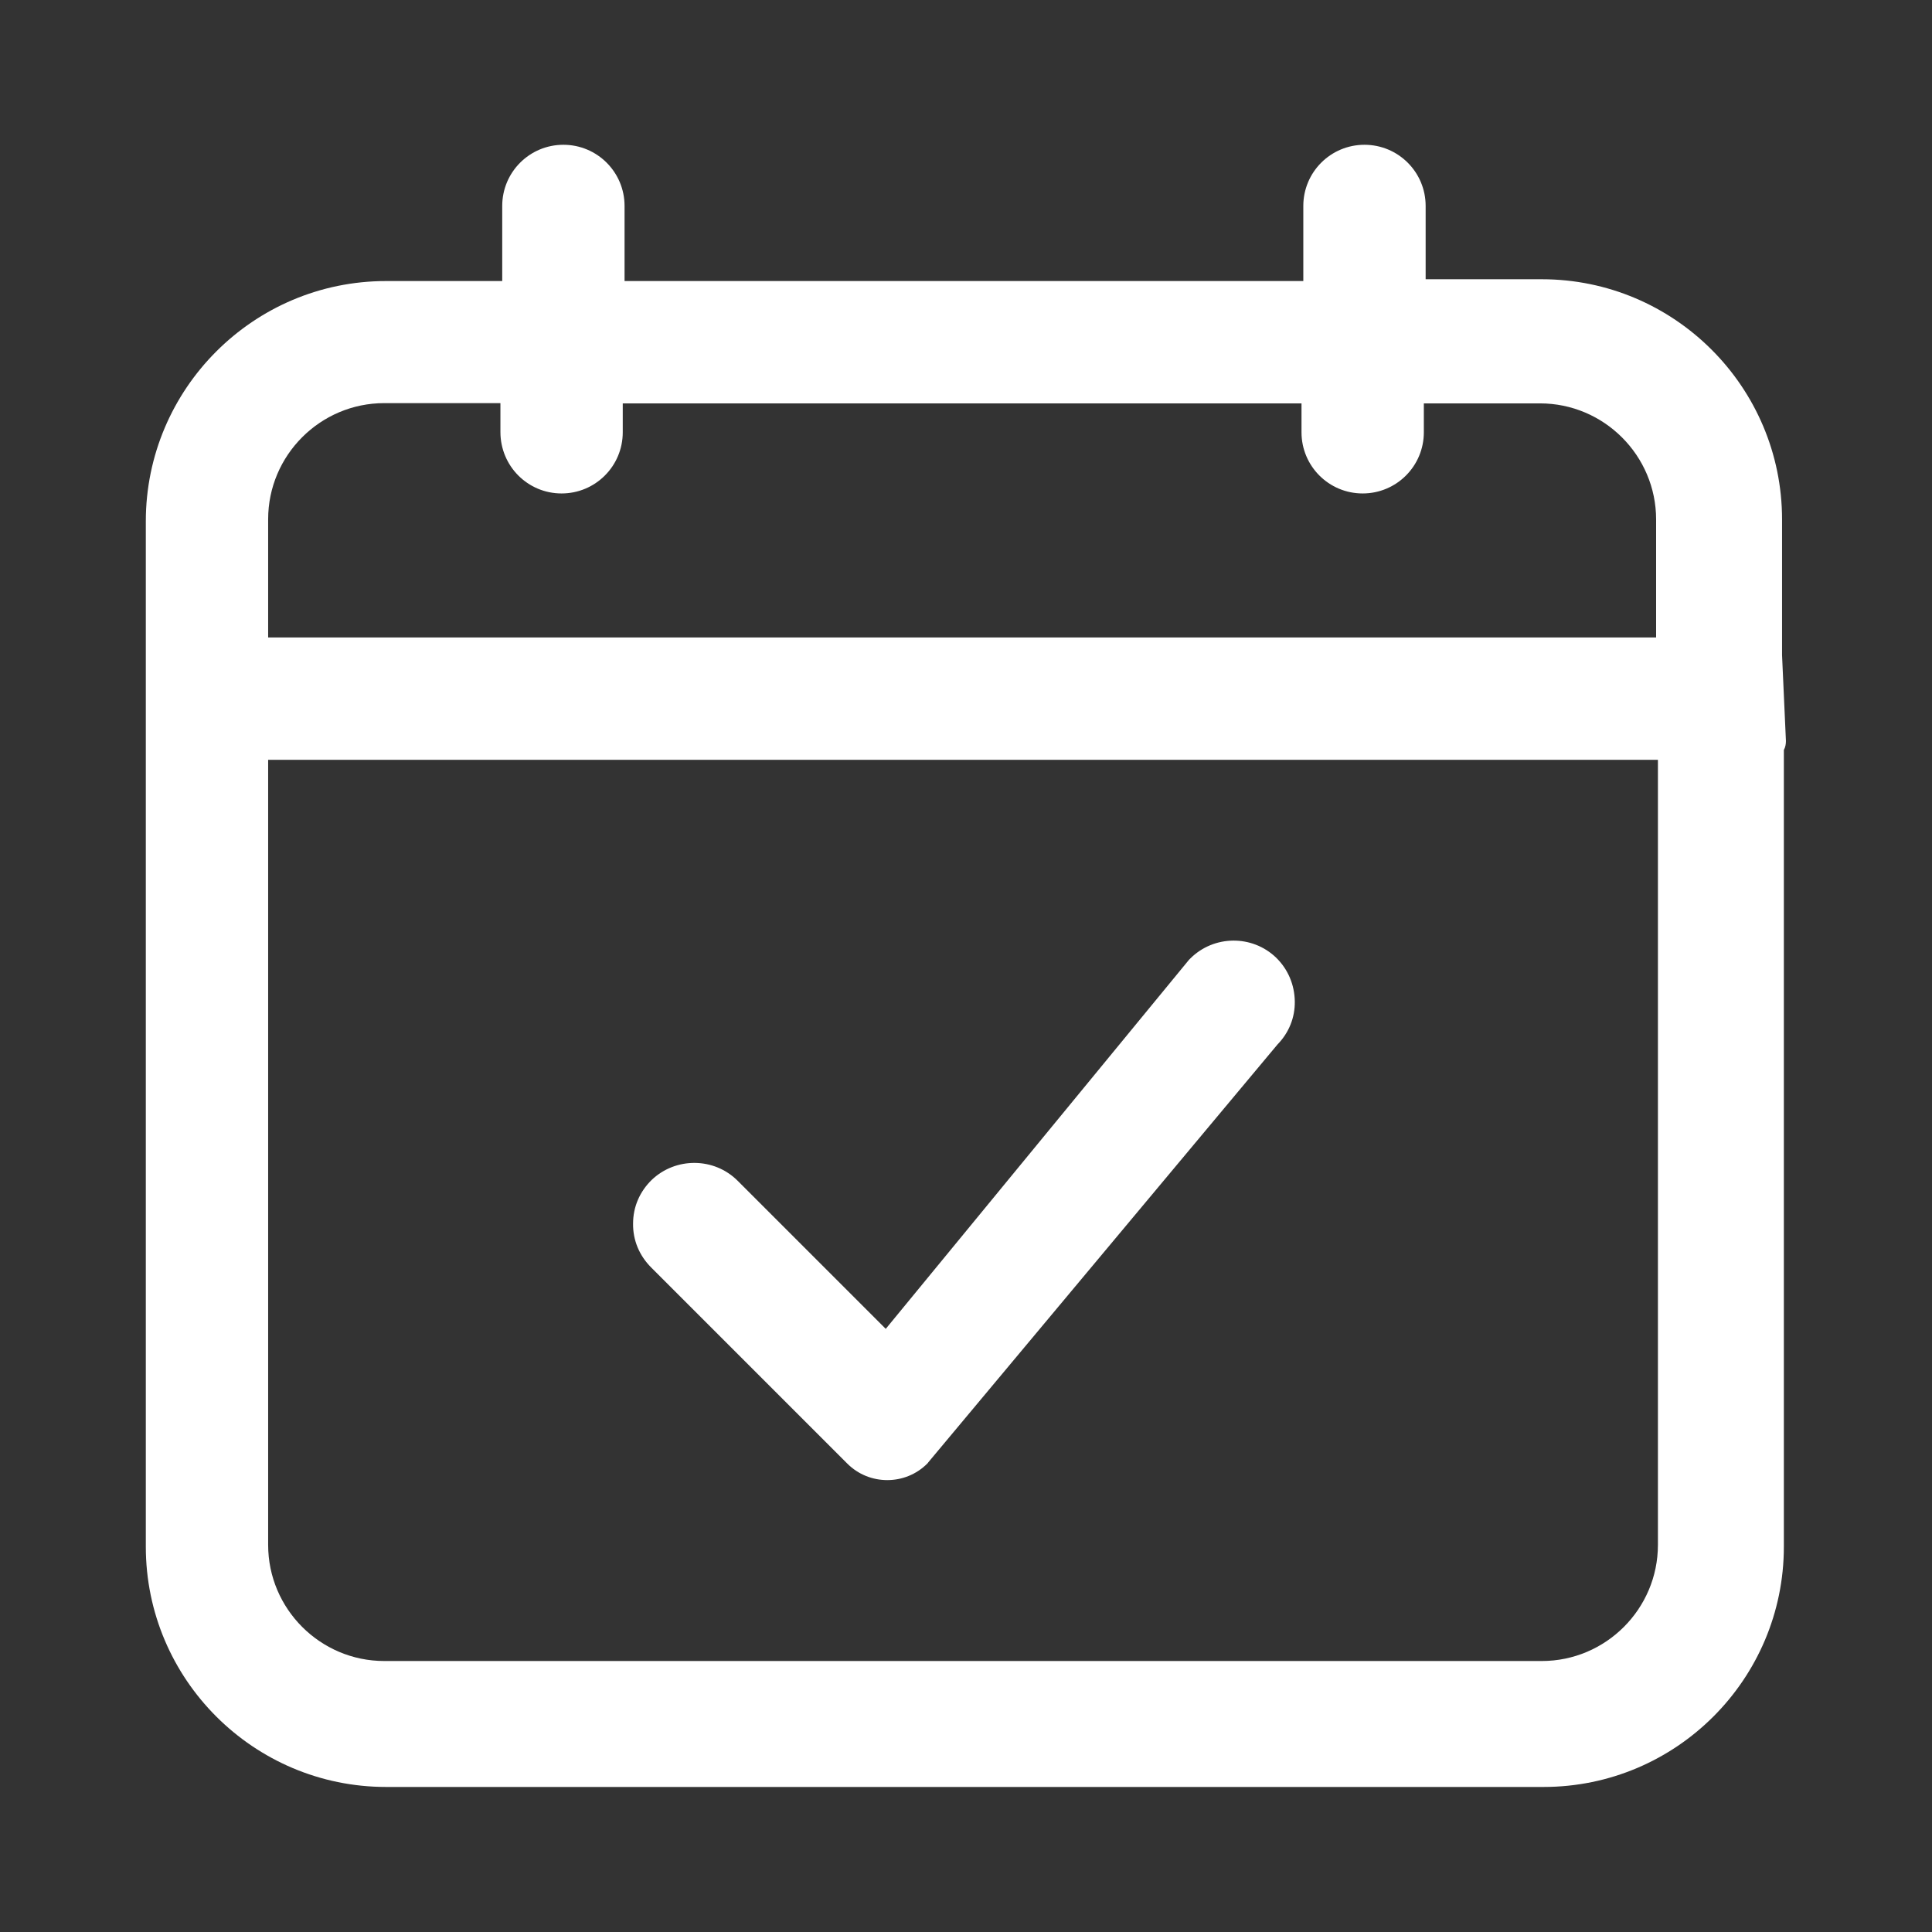
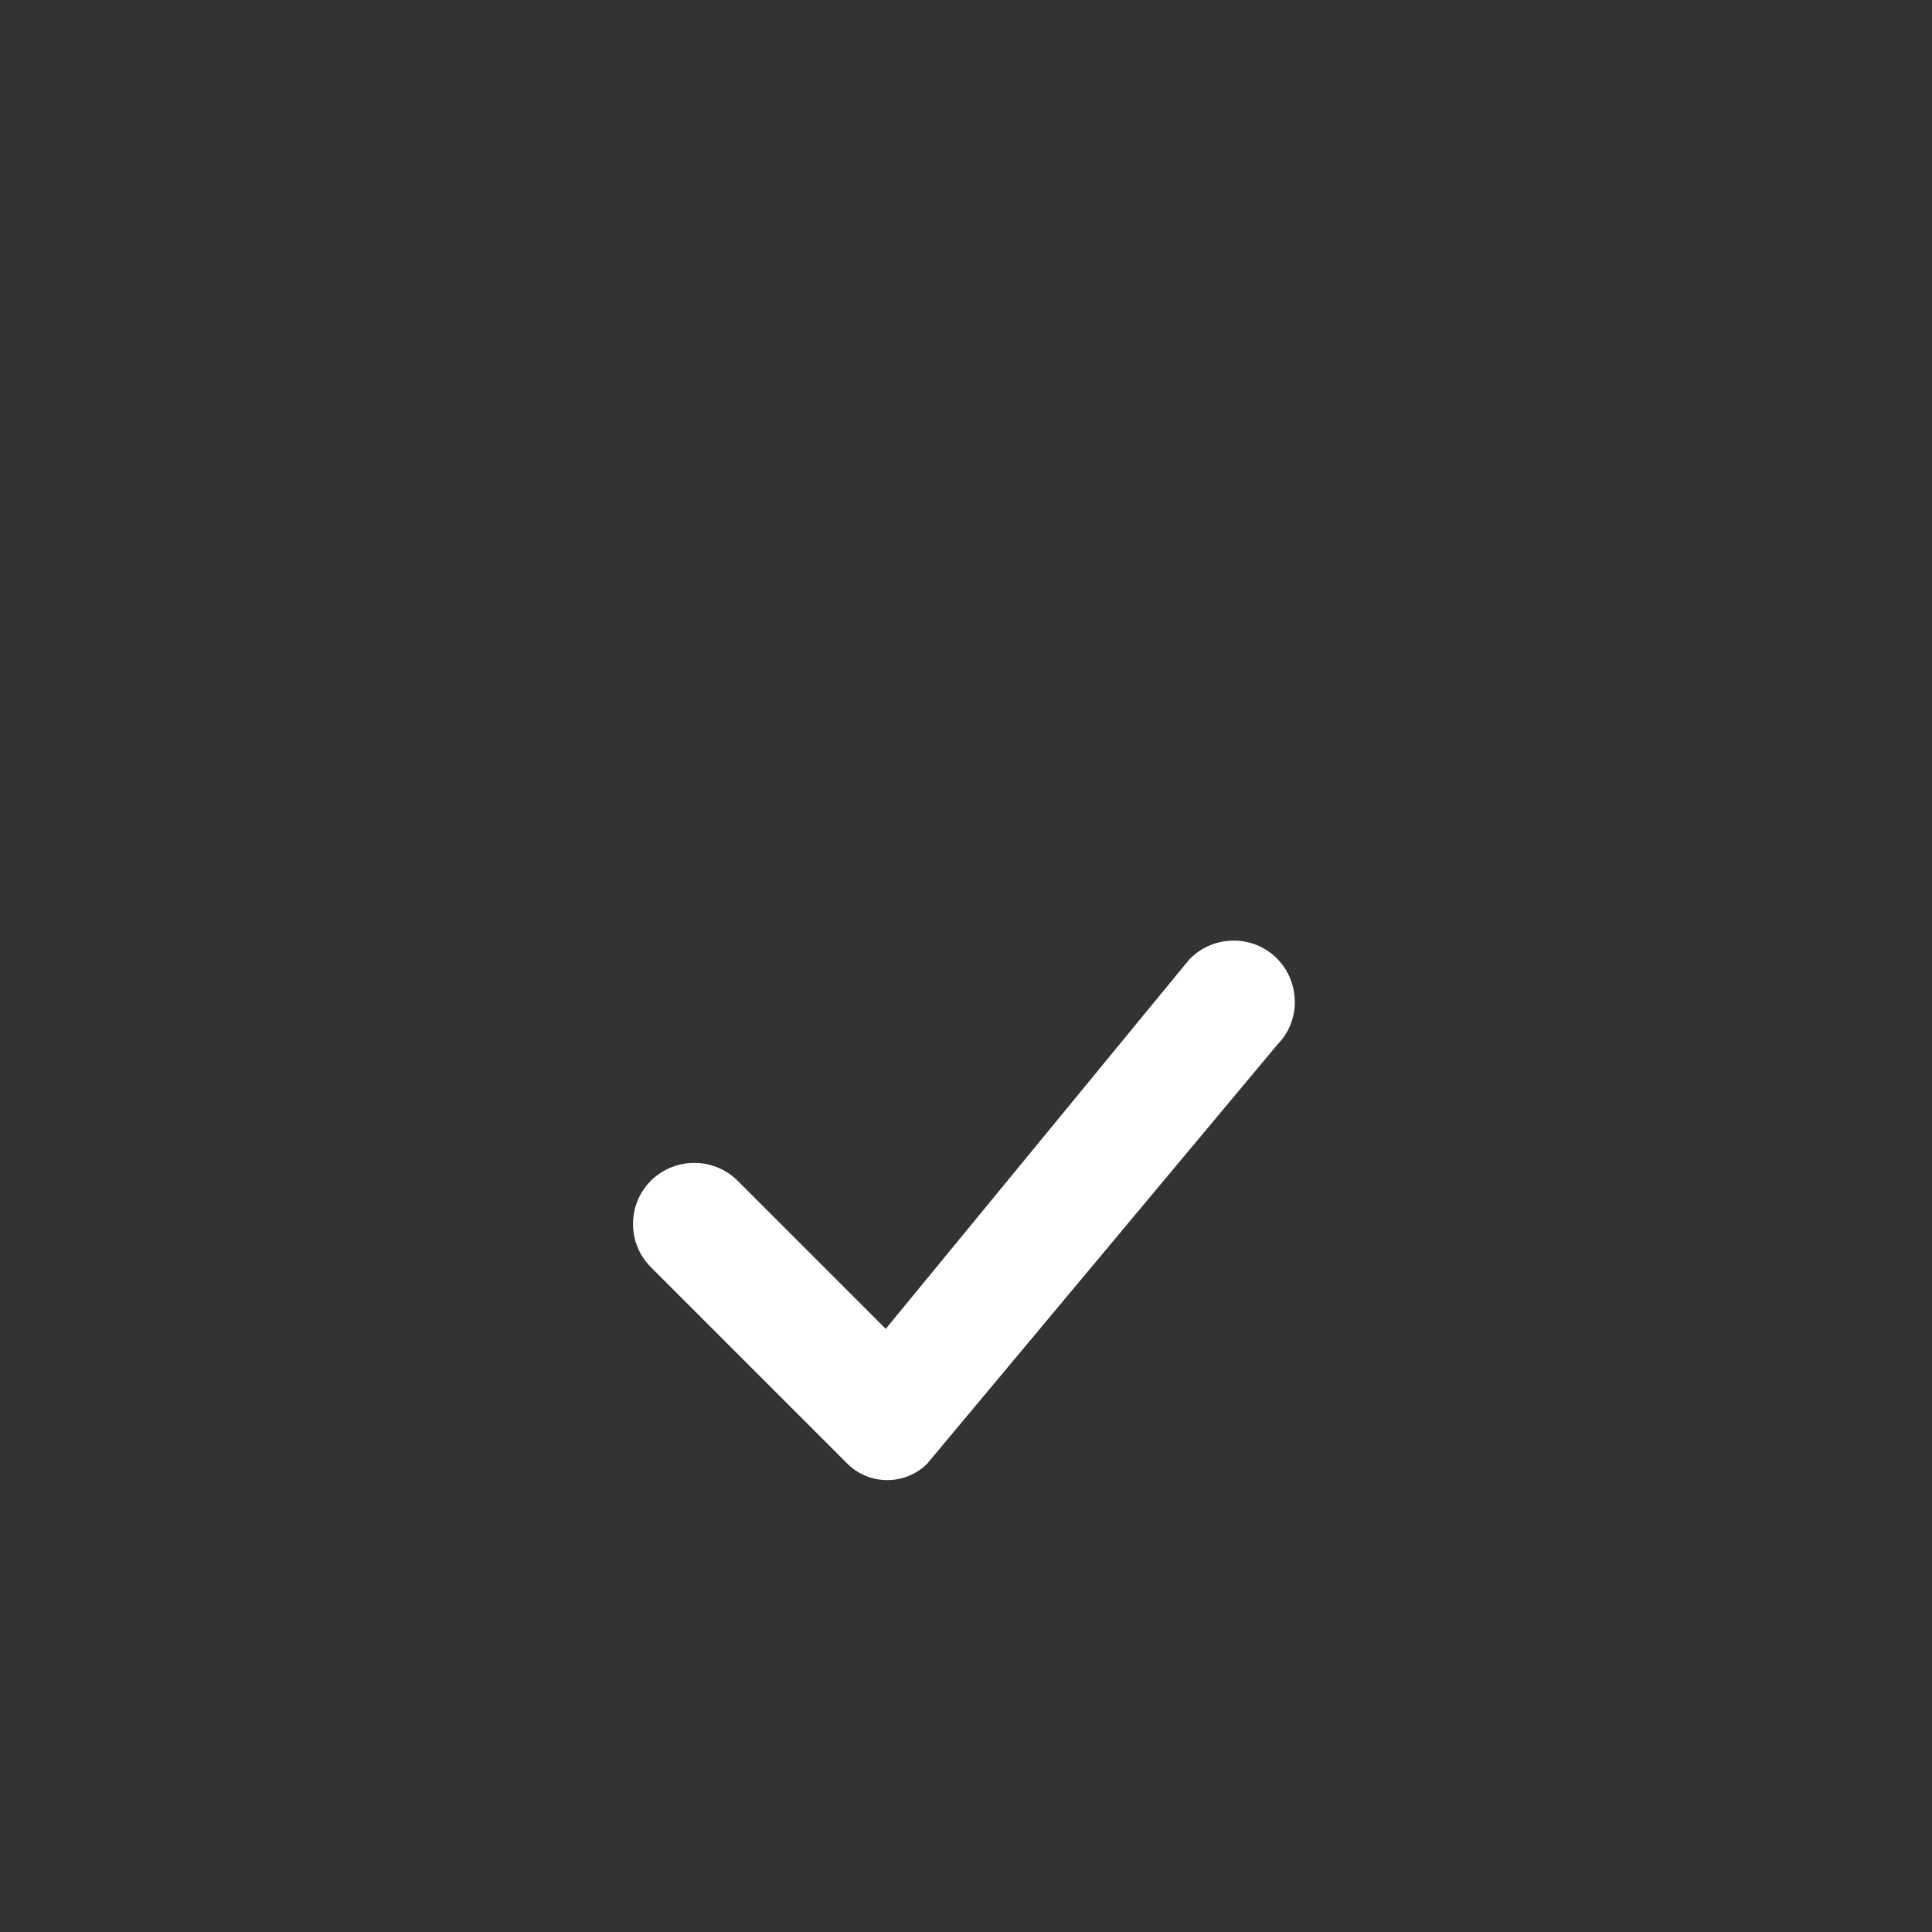
<svg xmlns="http://www.w3.org/2000/svg" version="1.1" id="Capa_1" x="0px" y="0px" viewBox="0 0 748.6 748.6" style="enable-background:new 0 0 748.6 748.6;" xml:space="preserve">
  <rect x="0" y="0" width="748.6" height="748.6" fill="#333333" stroke="none" />
  <style type="text/css">
	.st0{fill:#FFFFFF;}
</style>
  <g>
-     <path class="st0" d="M690.5,253.9v-52.6c0-51.4-41.8-93.1-93.1-93.1h-45V79.8c0-13.1-10.6-23.7-23.7-23.7   c-13.1,0-23.7,10.6-23.7,23.7v29.1H242V79.8c0-13.1-10.6-23.7-23.7-23.7c-13.1,0-23.7,10.6-23.7,23.7v29.1h-45   c-51.4,0-93.1,41.8-93.1,93.1v397.3c0,51.4,41.8,93.1,93.1,93.1h448.5c51.4,0,93.1-41.8,93.1-93.1V290.6c0.6-1.1,0.8-2.3,0.8-3.5   L690.5,253.9z M217.6,191.2c13.1,0,23.7-10.6,23.7-23.7v-11.2h263v11.2c0,13.1,10.6,23.7,23.7,23.7s23.7-10.6,23.7-23.7v-11.2h45   c24.8,0,45,20.2,45,45V247H103.9v-45.8c0-24.8,20.2-45,45-45h45v11.2C193.9,180.6,204.5,191.2,217.6,191.2z M642.4,294.4v304.2   c0,24.8-20.2,45-45,45H148.9c-24.8,0-45-20.2-45-45V294.4H642.4z" />
    <path class="st0" d="M328.3,567.1c4.3,4.3,9.9,6.4,15.5,6.4c5.6,0,11.2-2.1,15.5-6.4c0.1-0.1,0.3-0.3,0.4-0.5L495,404.7   c4.4-4.5,6.8-10.4,6.7-16.7c-0.1-6.4-2.6-12.4-7.2-16.9l-4.9,5l4.9-5c-9.3-9-24.2-8.8-33.3,0.3c-0.2,0.2-0.3,0.3-0.5,0.5   l-117.5,143l-57.4-57.4c-9.1-9.1-24-9.2-33.3-0.3c-4.6,4.5-7.2,10.4-7.2,16.9c-0.1,6.4,2.4,12.4,7,17L328.3,567.1z" />
  </g>
</svg>